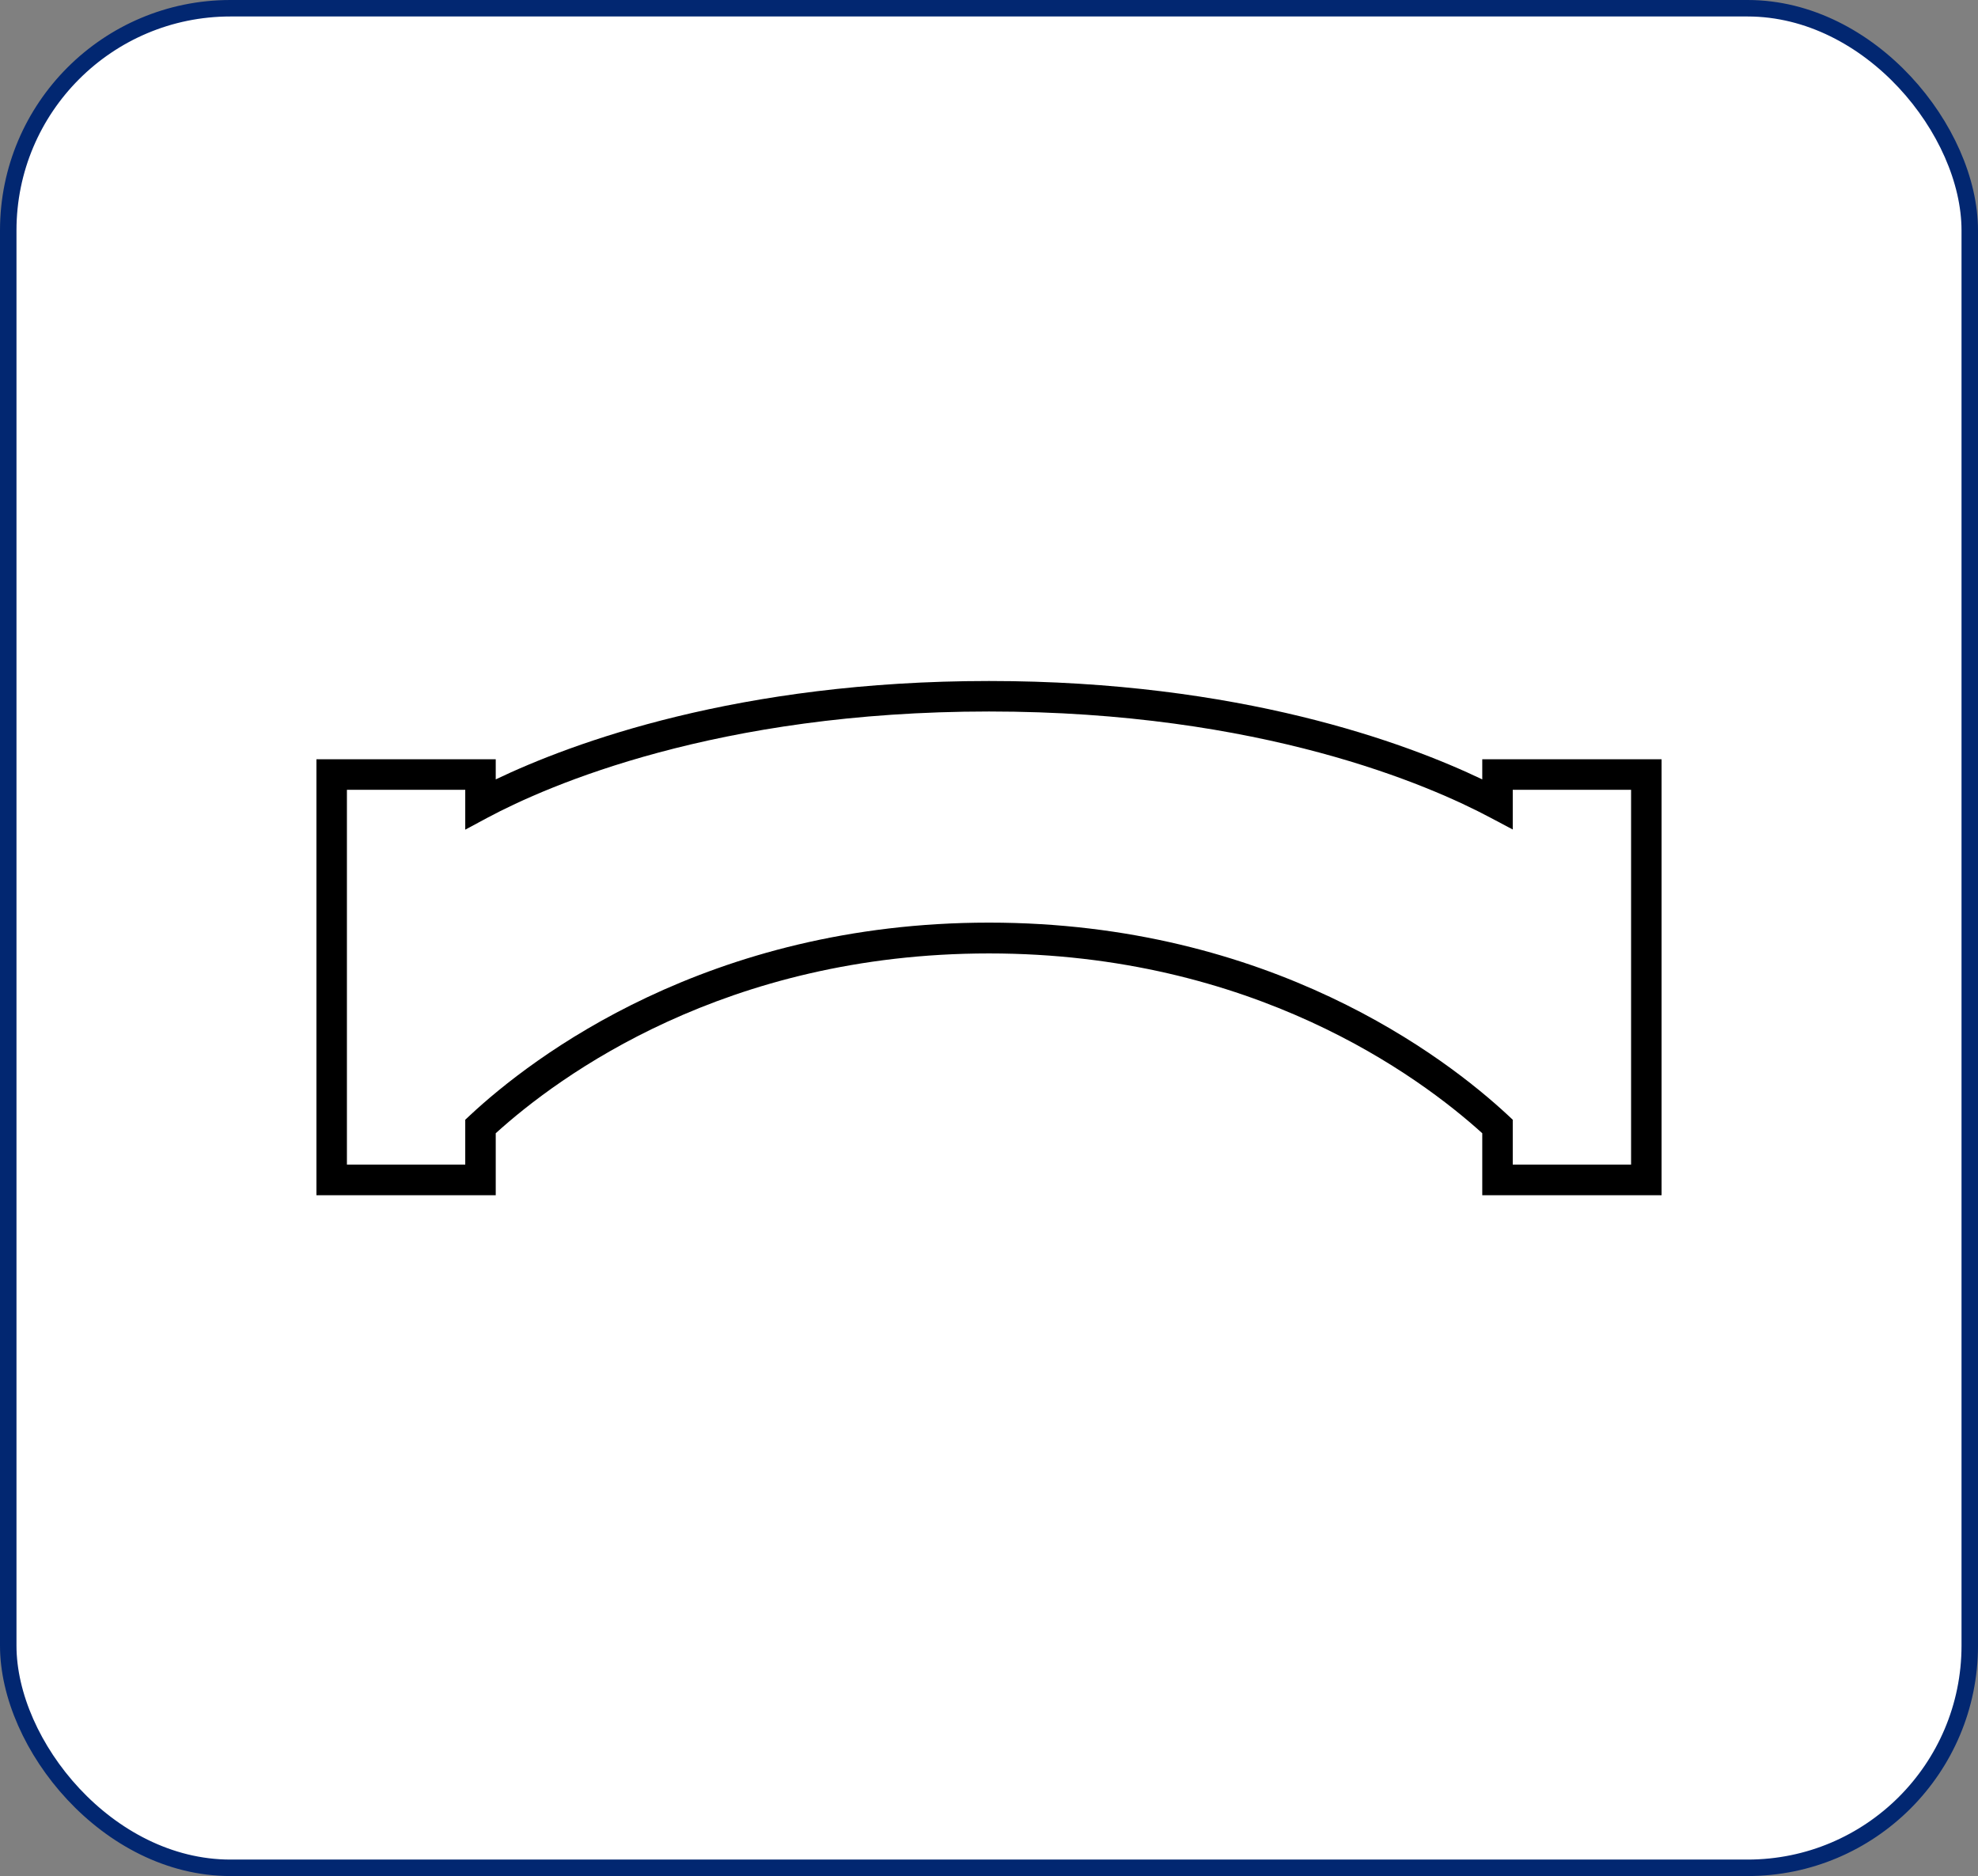
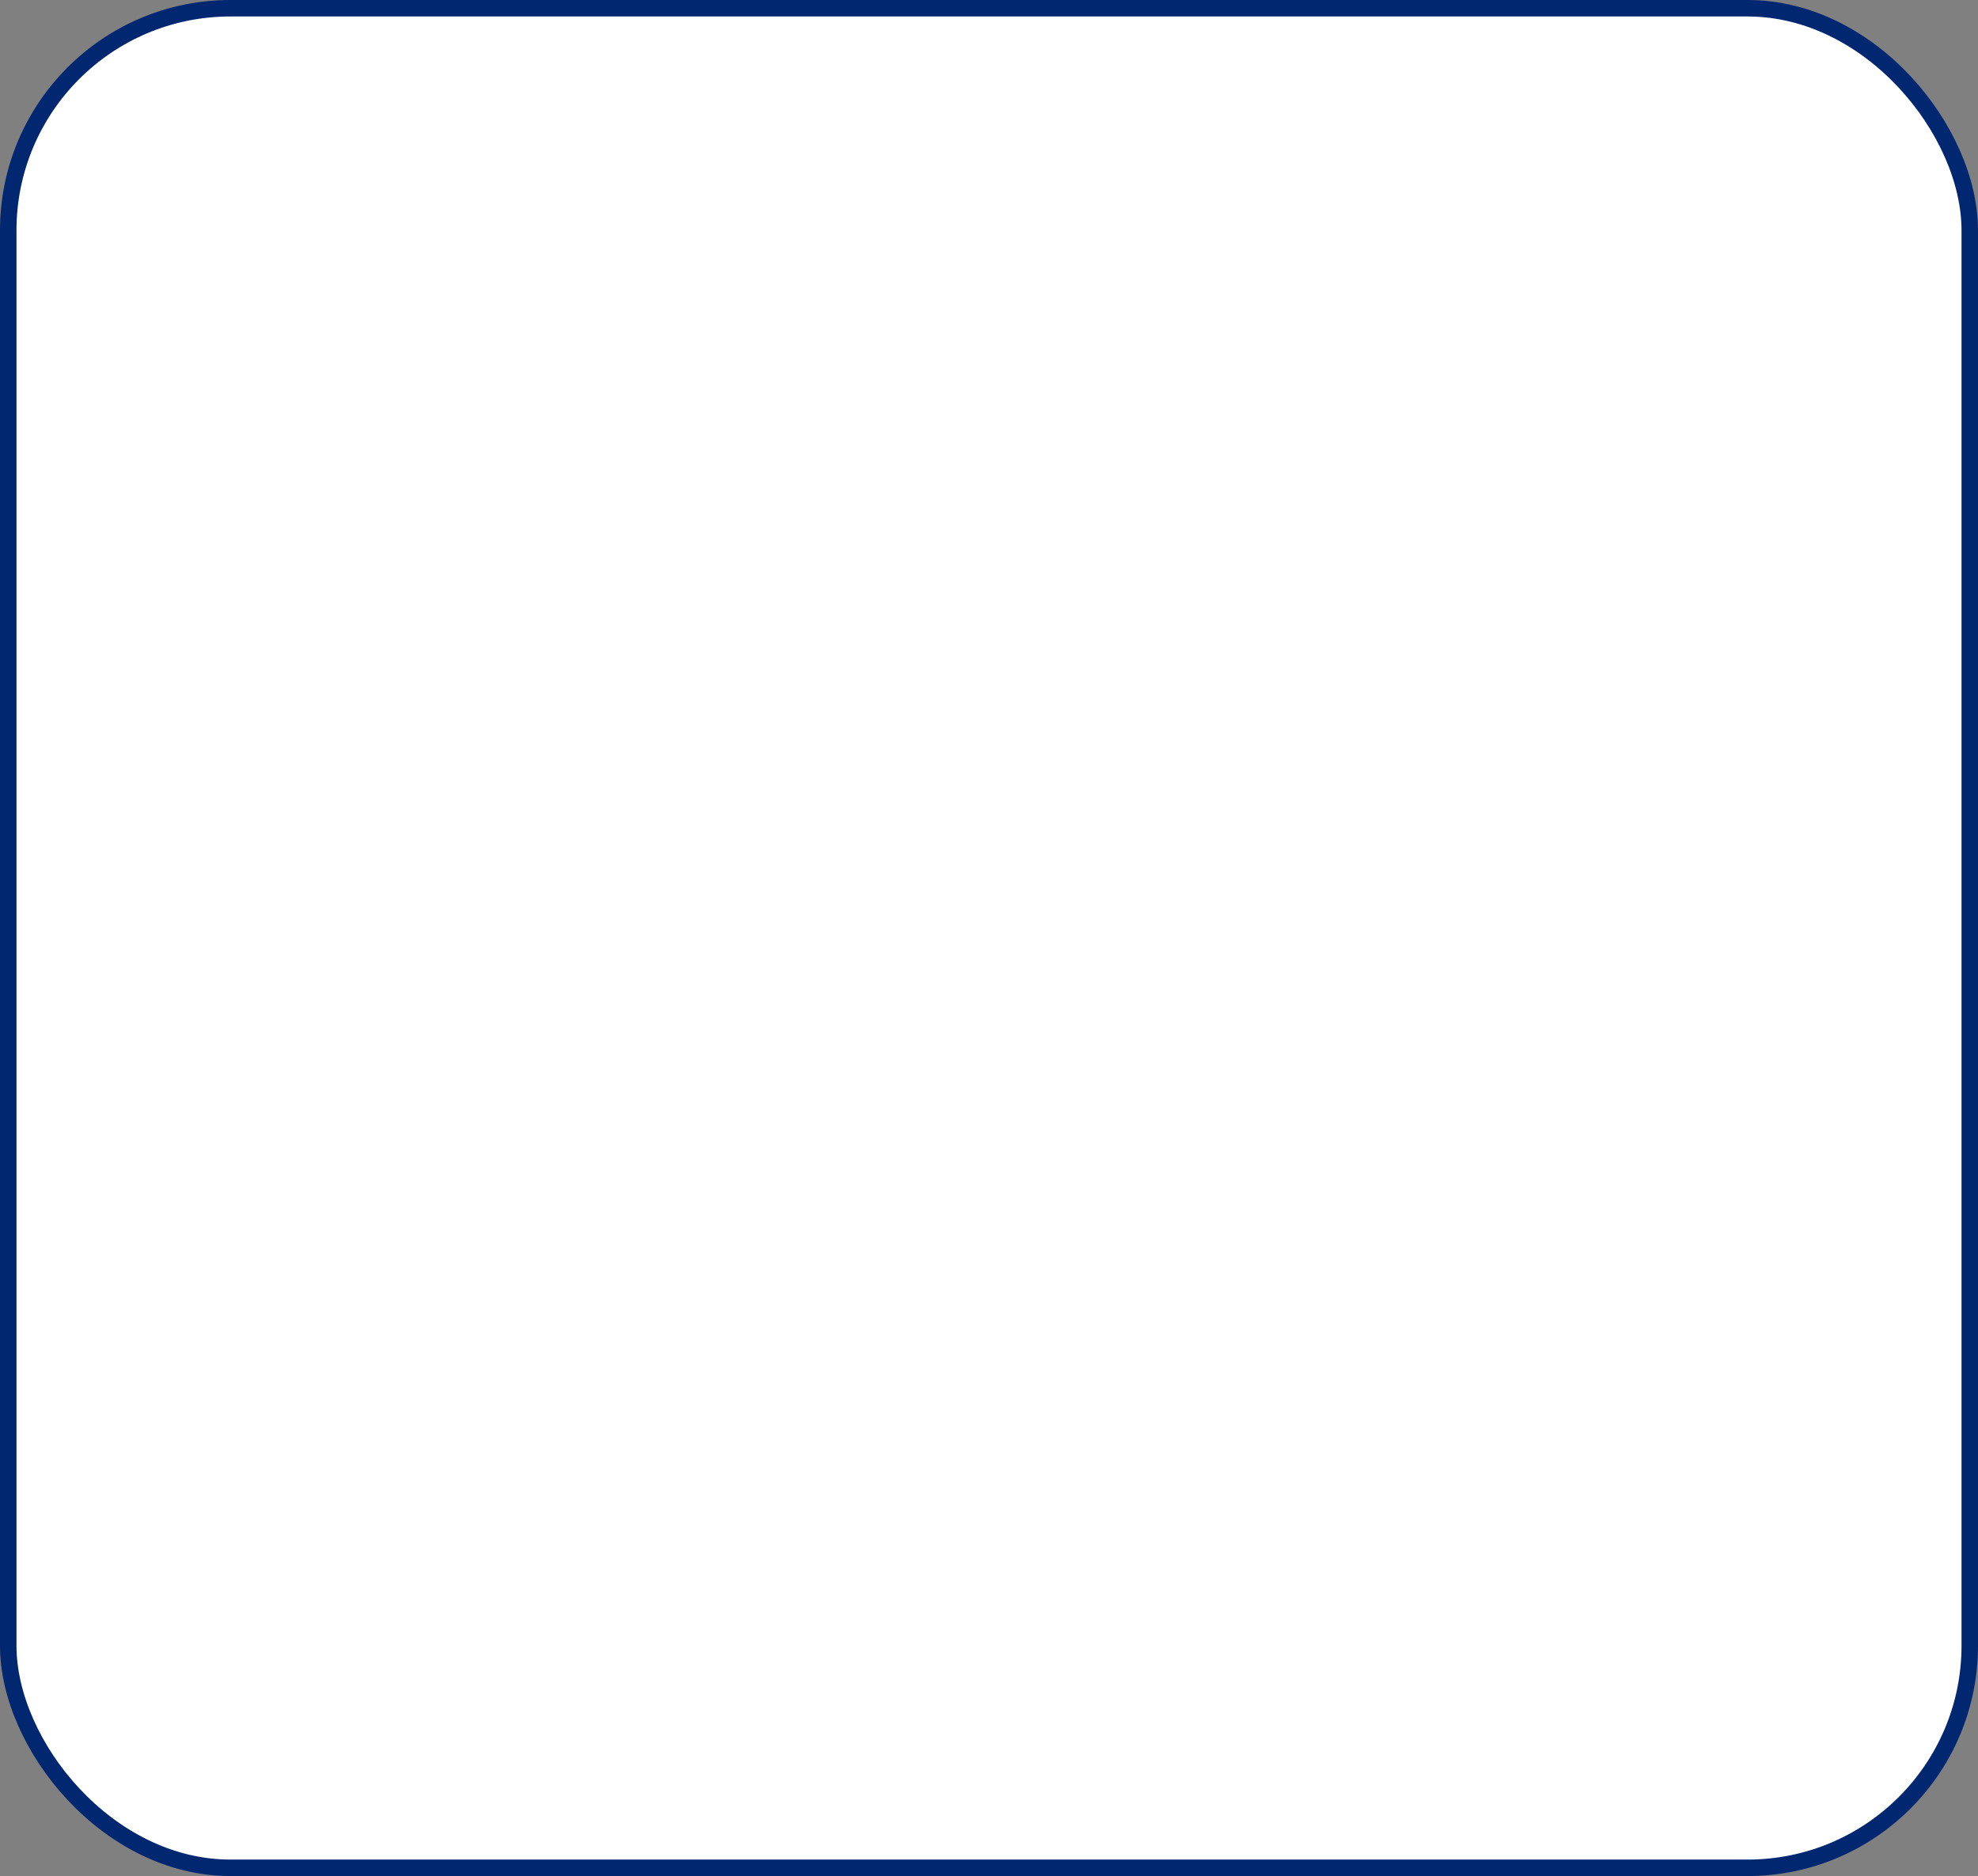
<svg xmlns="http://www.w3.org/2000/svg" id="Layer_2" viewBox="0 0 120.02 113.83">
  <rect x="0" y="0" width="120.02" height="113.83" fill="#808080" stroke="none" />
  <g id="HOVER">
    <rect x=".5" y=".5" width="119.02" height="112.83" rx="13.48" ry="13.48" style="fill:#fff; stroke:#022771; stroke-miterlimit:10;" />
-     <path d="M89.94,46.07v1.22c-4.62-2.21-14.71-5.97-29.93-5.97s-25.31,3.76-29.93,5.97v-1.22h-10.88v26.45h10.88v-3.76c3.85-3.49,13.93-10.91,29.93-10.91s26.07,7.42,29.93,10.91v3.76h10.88v-26.45h-10.88ZM98.97,70.66h-7.18v-2.72l-.3-.28c-3.78-3.51-14.41-11.68-31.48-11.68s-27.71,8.17-31.48,11.68l-.3.28v2.72h-7.18v-22.74h7.18v2.42l1.36-.73c3.63-1.94,13.88-6.44,30.42-6.44s26.78,4.5,30.42,6.44l1.36.72v-2.41h7.18v22.74Z" />
  </g>
</svg>